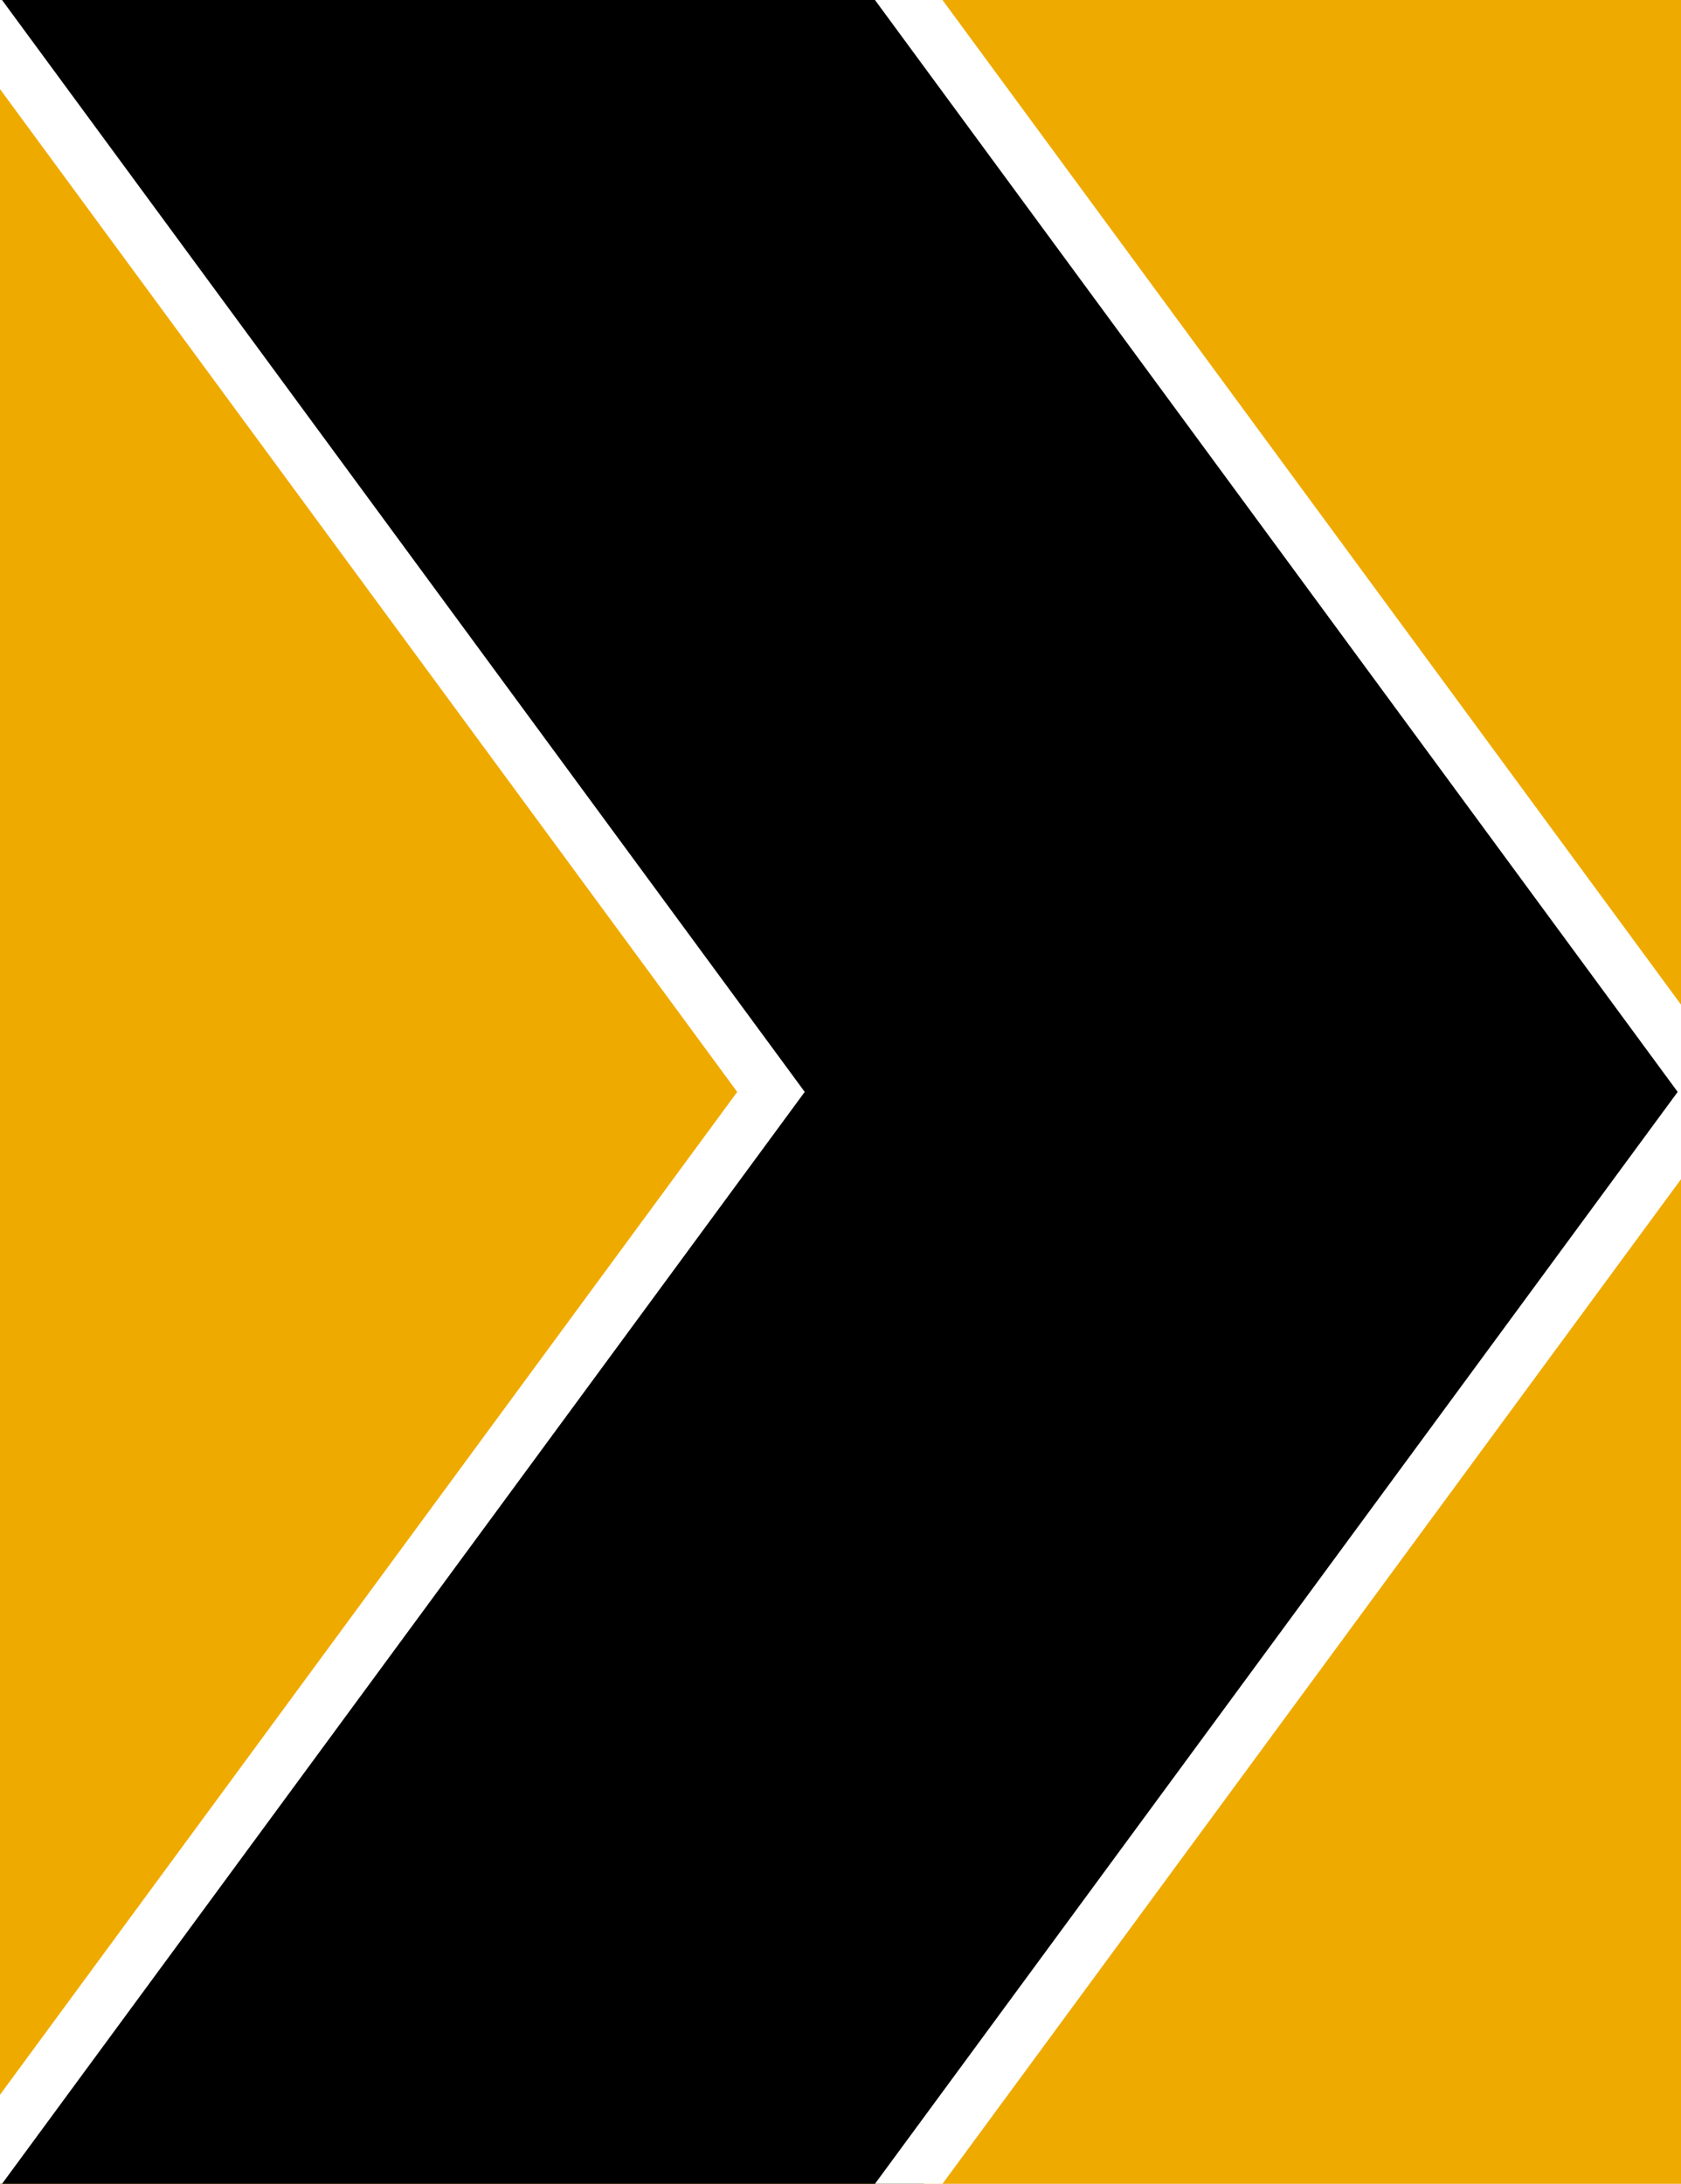
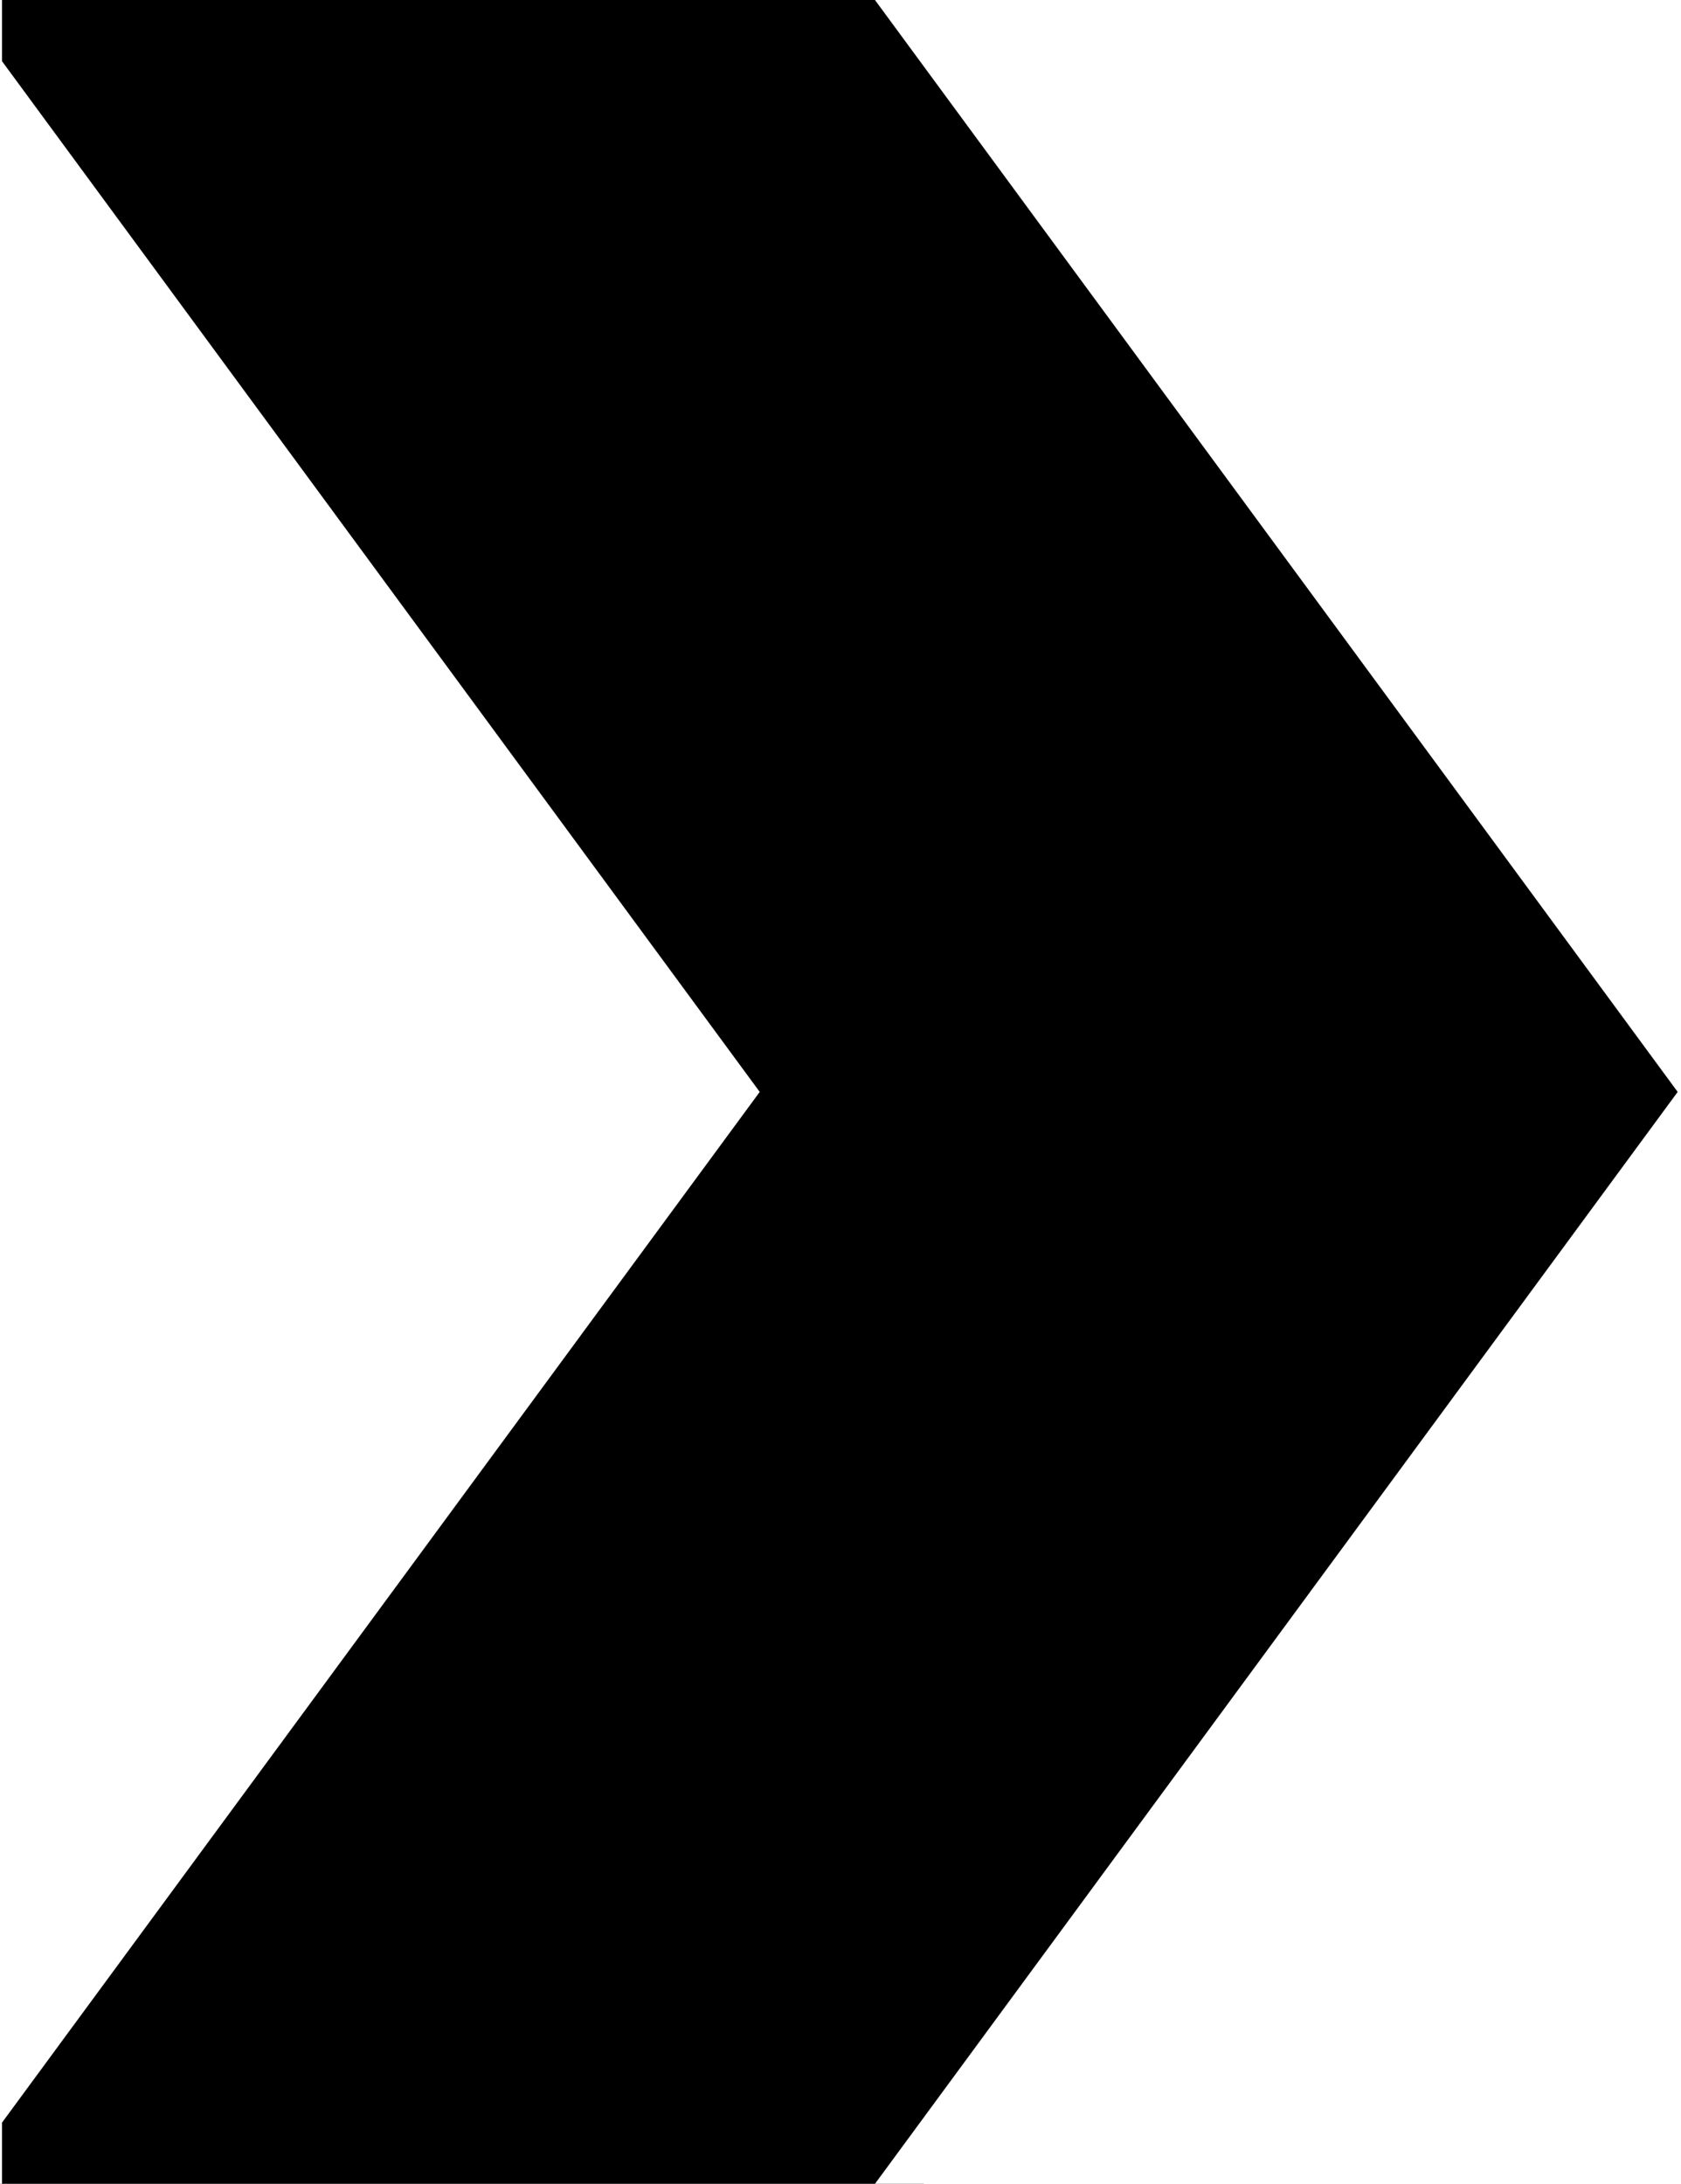
<svg xmlns="http://www.w3.org/2000/svg" width="100%" height="100%" viewBox="0 0 308 400" version="1.1" xml:space="preserve" style="fill-rule:evenodd;clip-rule:evenodd;stroke-linejoin:round;stroke-miterlimit:2;">
-   <rect x="-1.138" y="0" width="310.037" height="400" style="fill:rgb(239,170,0);" />
  <g>
    <path d="M-7.876,0L169.249,0L316.324,200L169.249,400L-7.876,400L139.199,200L-7.876,0Z" style="fill-rule:nonzero;" />
    <path d="M160.315,0L172.686,0L319.761,200L172.686,400L160.315,400L307.39,200L160.315,0Z" style="fill:white;fill-rule:nonzero;" />
-     <path d="M-12,0L0.371,0L147.446,200L0.371,400L-12,400L135.075,200L-12,0Z" style="fill:white;fill-rule:nonzero;" />
+     <path d="M-12,0L0.371,0L0.371,400L-12,400L135.075,200L-12,0Z" style="fill:white;fill-rule:nonzero;" />
  </g>
</svg>